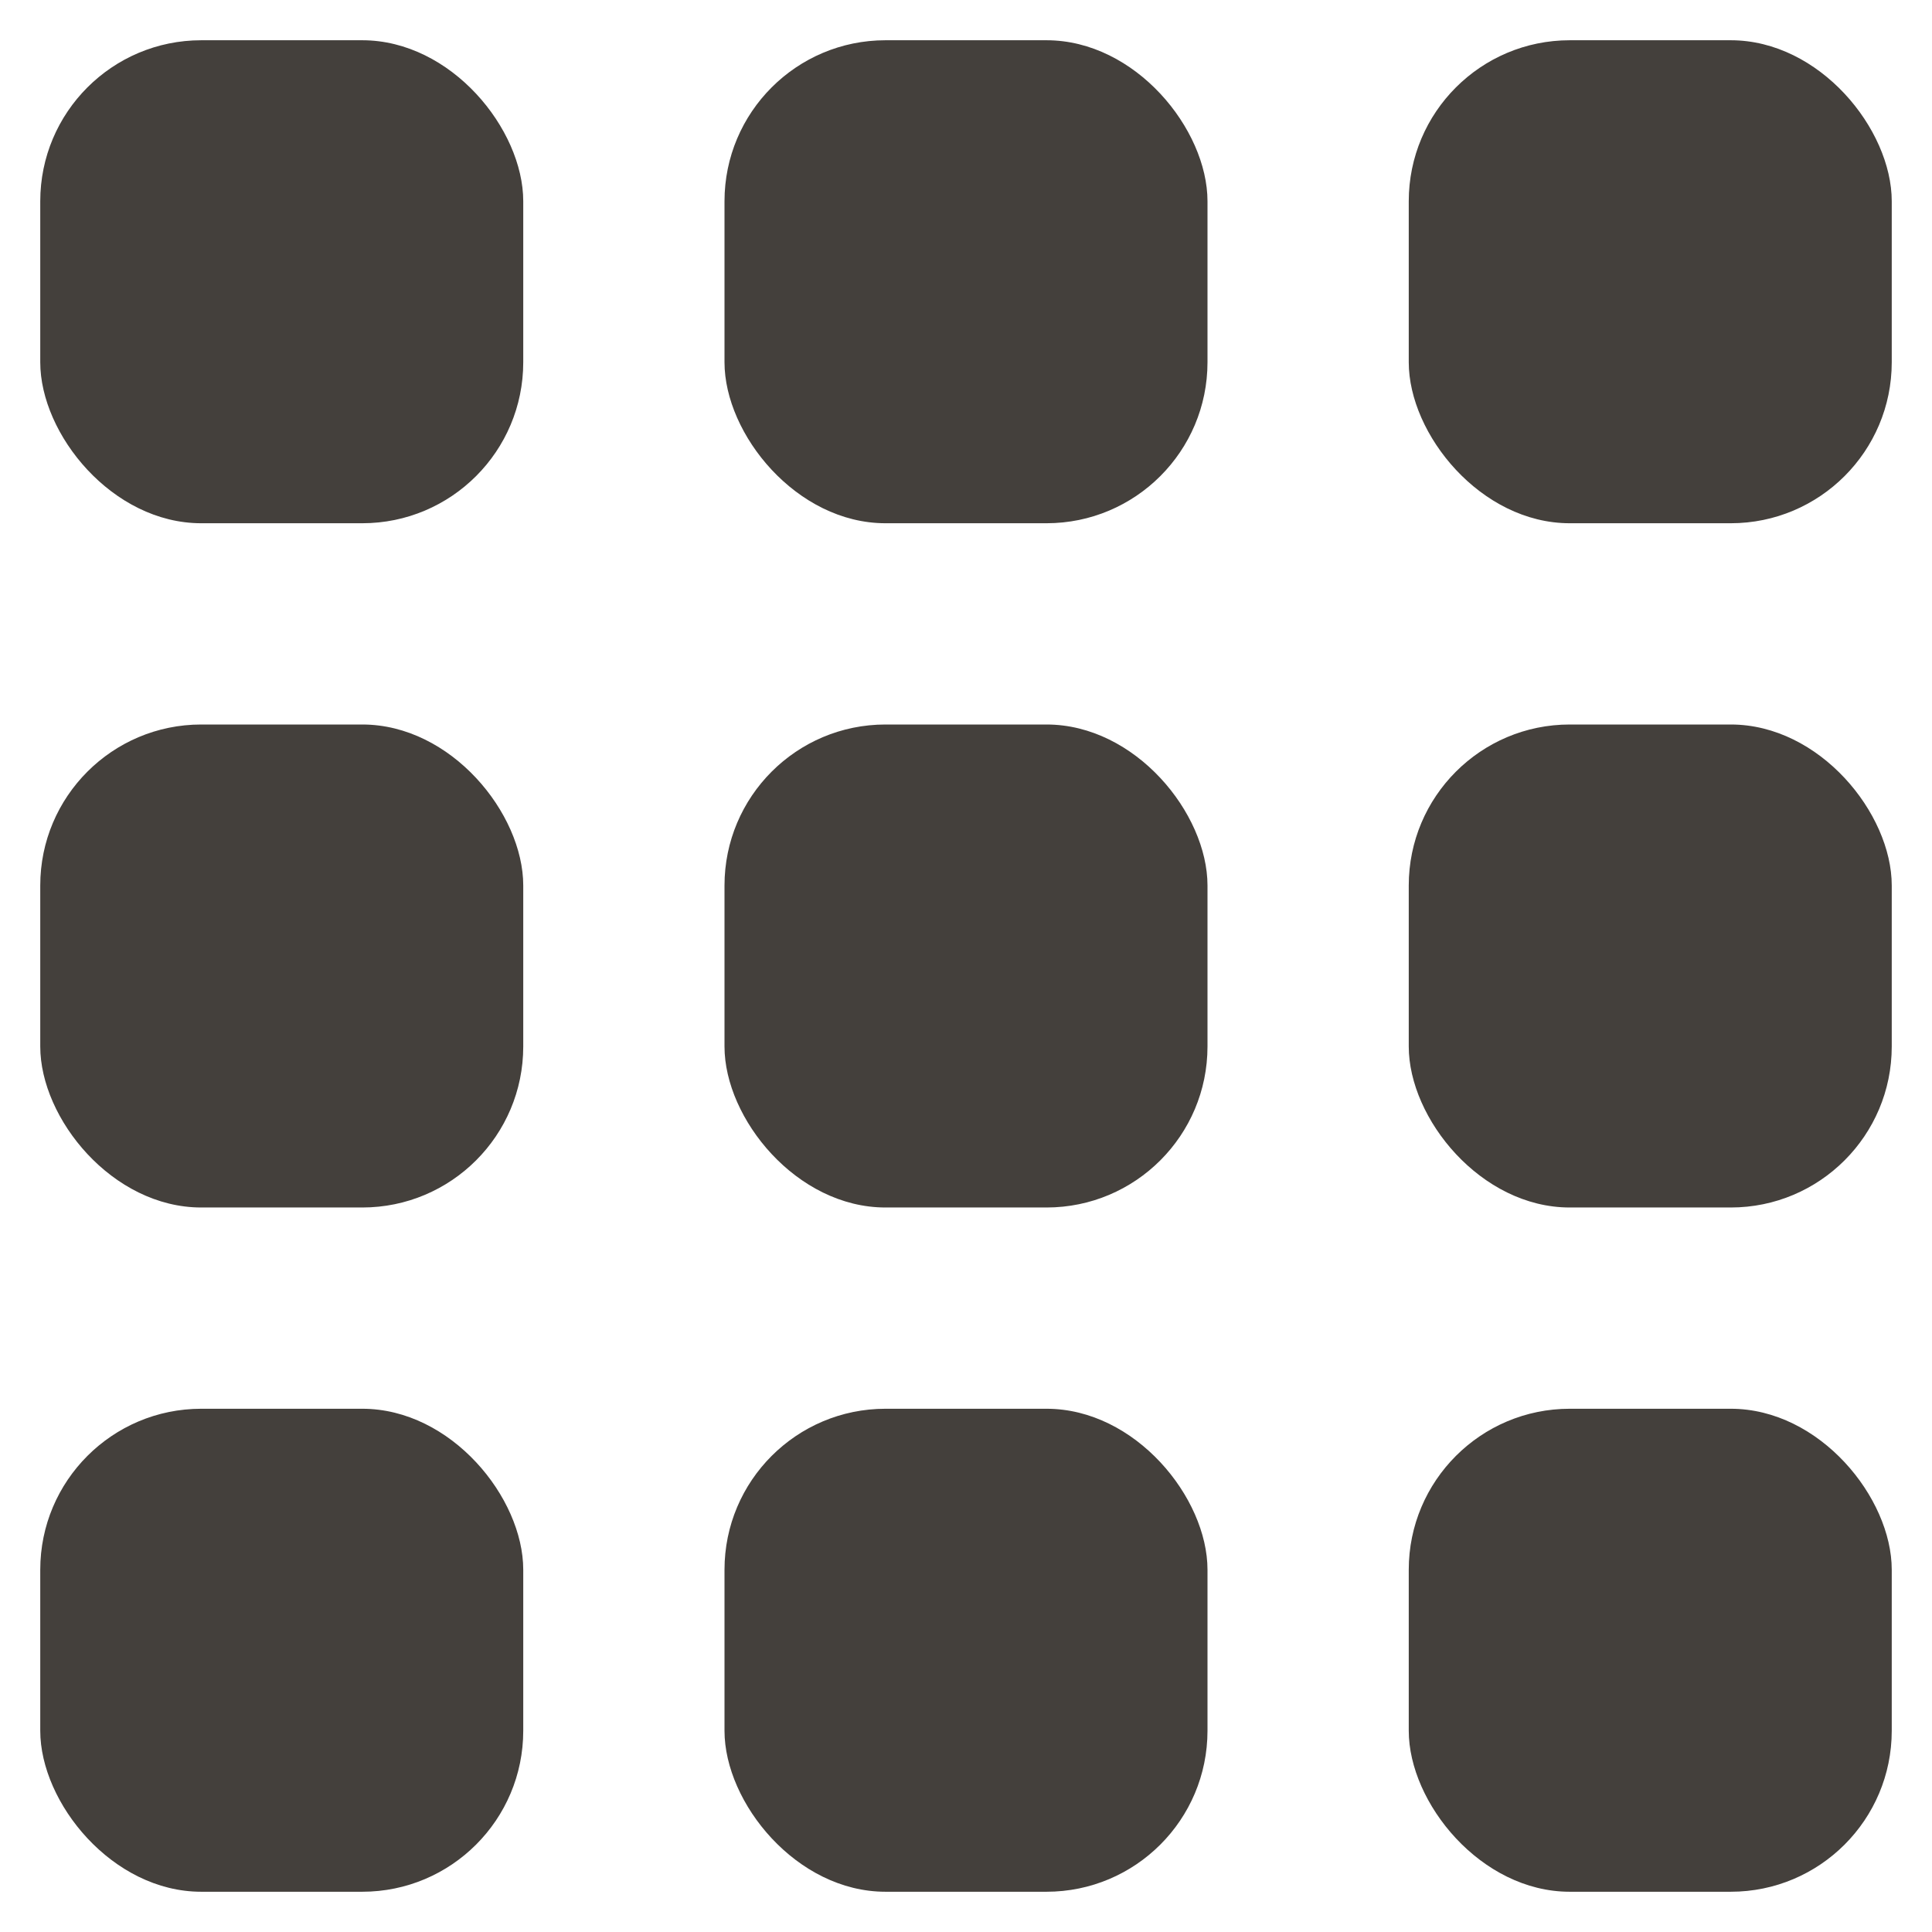
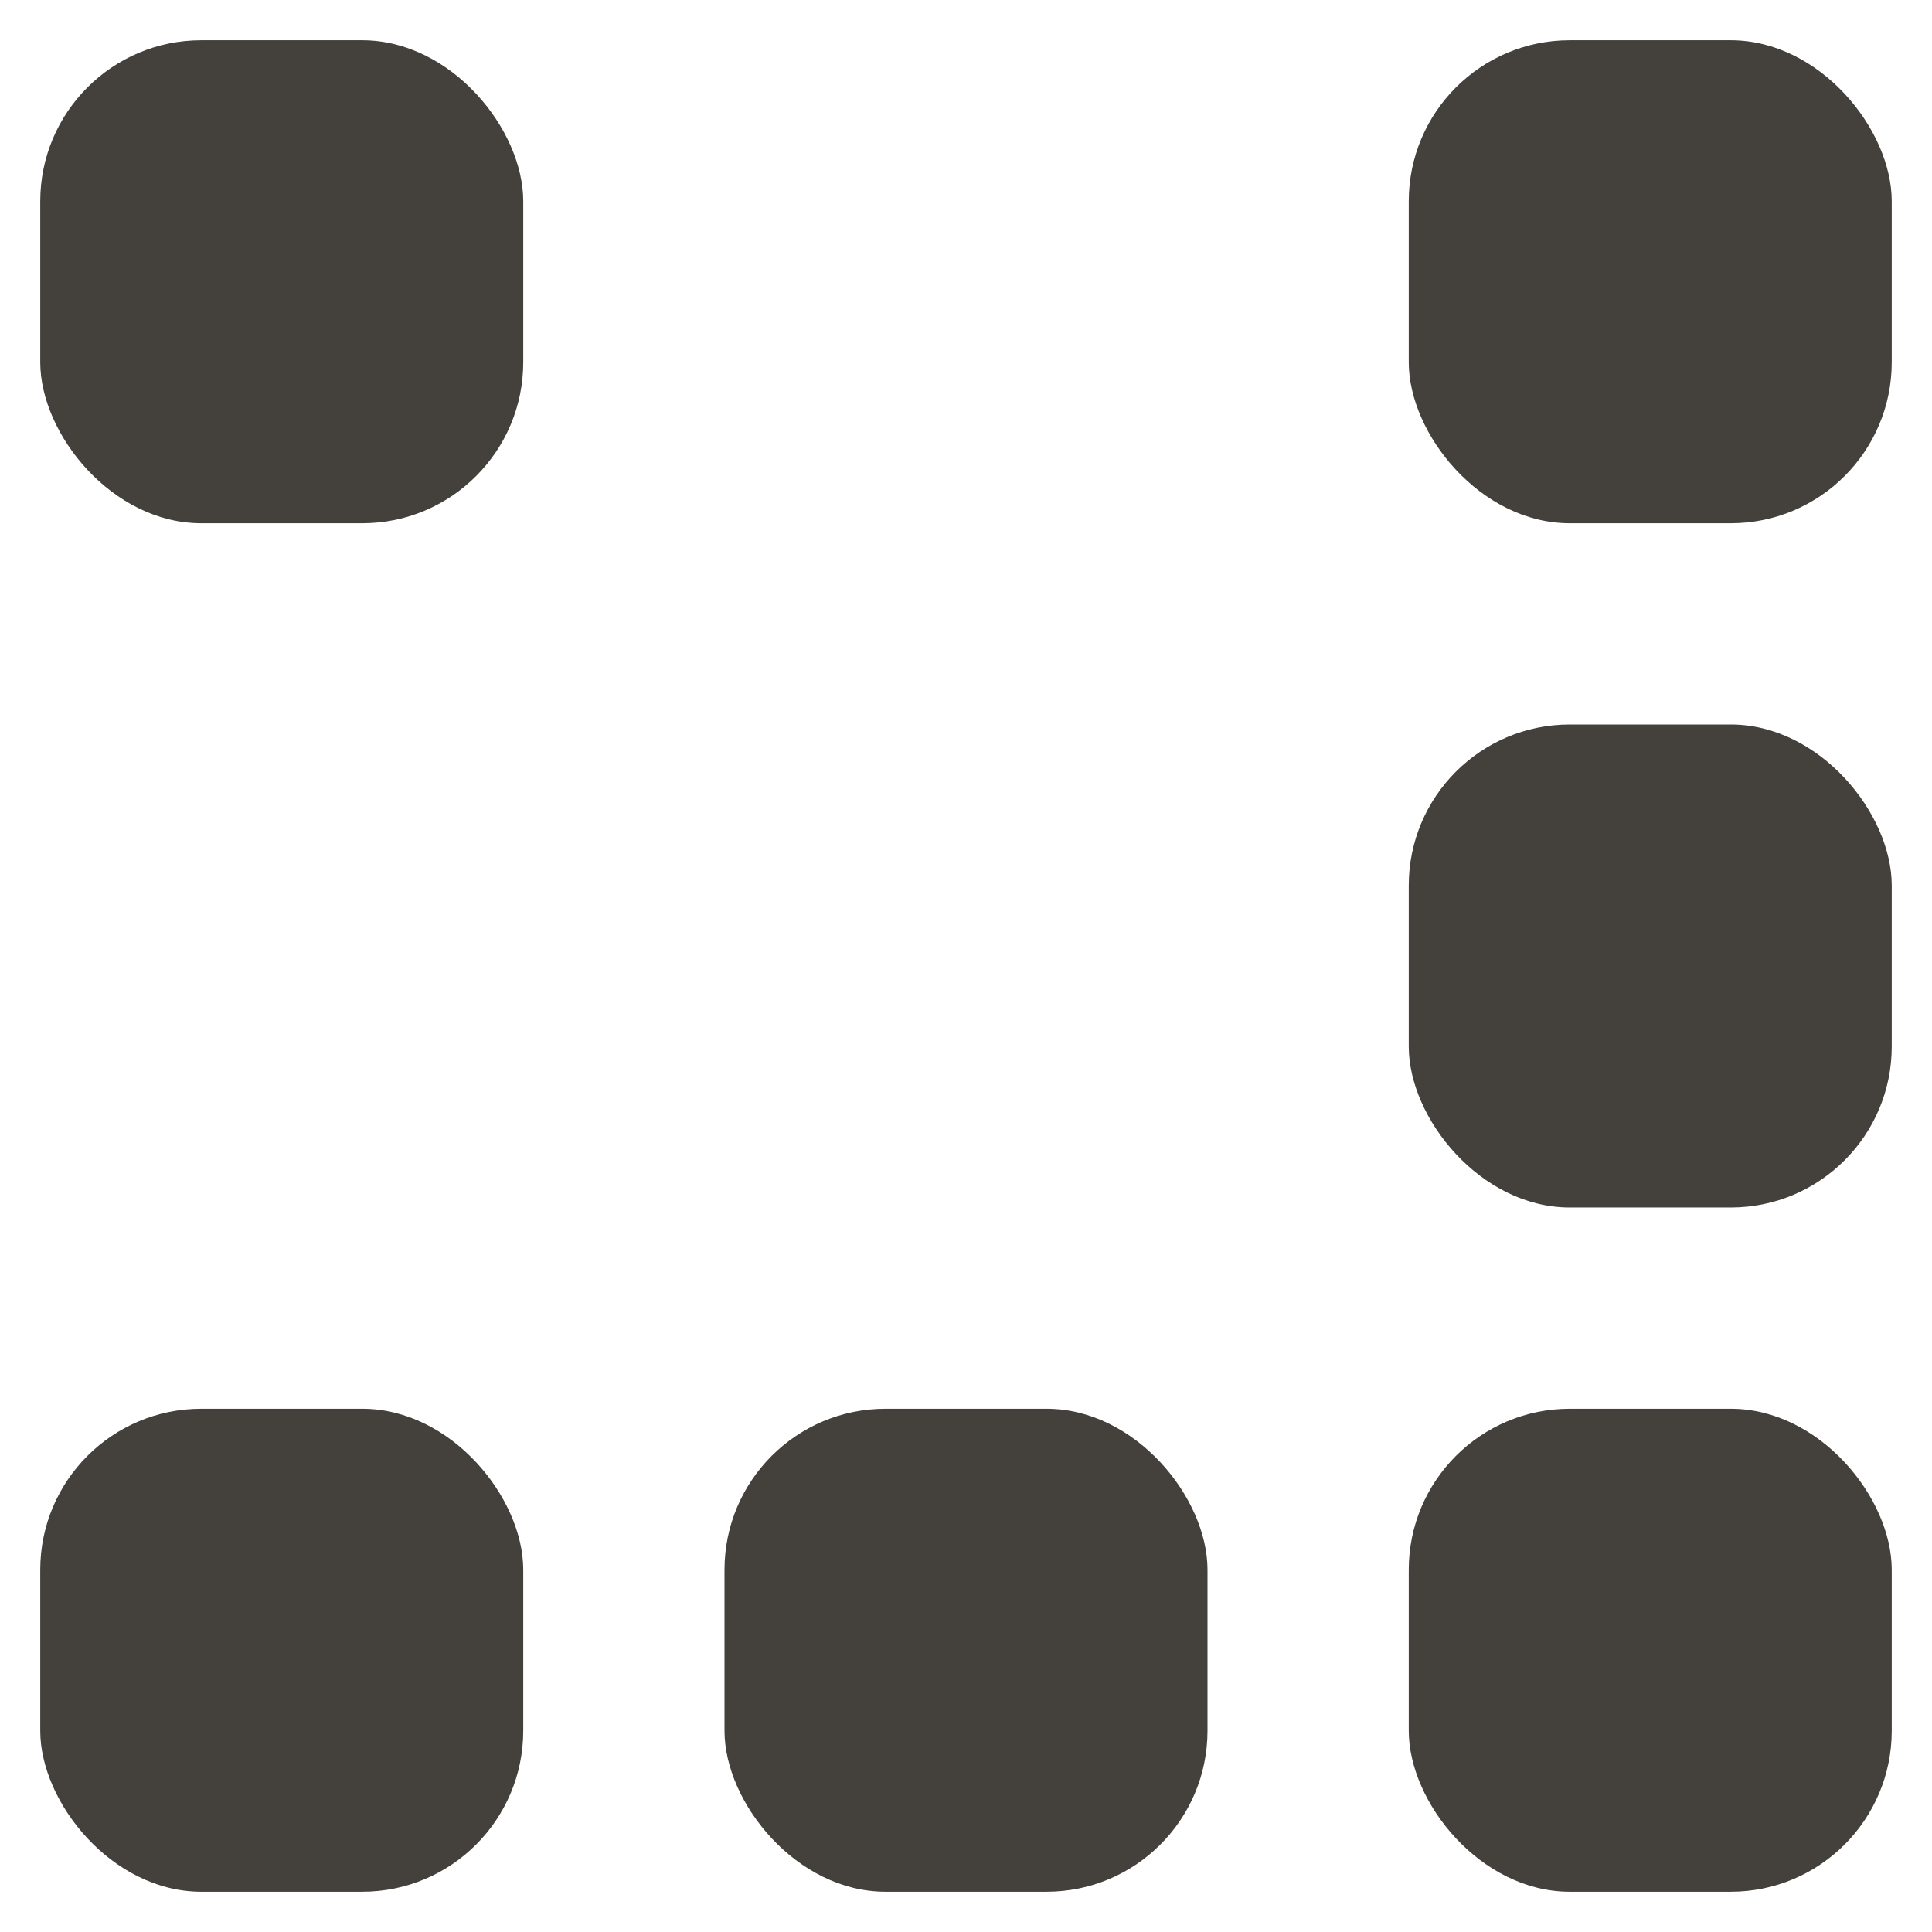
<svg xmlns="http://www.w3.org/2000/svg" width="24" height="24" viewBox="0 0 24 24" fill="#44403cbb">
  <style>.spinner_zWVm{animation:spinner_5QiW 1.2s linear infinite,spinner_PnZo 1.2s linear infinite}.spinner_gfyD{animation:spinner_5QiW 1.2s linear infinite,spinner_4j7o 1.2s linear infinite;animation-delay:.1s}.spinner_T5JJ{animation:spinner_5QiW 1.2s linear infinite,spinner_fLK4 1.2s linear infinite;animation-delay:.1s}.spinner_E3Wz{animation:spinner_5QiW 1.2s linear infinite,spinner_tDji 1.2s linear infinite;animation-delay:.2s}.spinner_g2vs{animation:spinner_5QiW 1.2s linear infinite,spinner_CMiT 1.2s linear infinite;animation-delay:.2s}.spinner_ctYB{animation:spinner_5QiW 1.2s linear infinite,spinner_cHKR 1.2s linear infinite;animation-delay:.2s}.spinner_BDNj{animation:spinner_5QiW 1.2s linear infinite,spinner_Re6e 1.2s linear infinite;animation-delay:.3s}.spinner_rCw3{animation:spinner_5QiW 1.2s linear infinite,spinner_EJmJ 1.2s linear infinite;animation-delay:.3s}.spinner_Rszm{animation:spinner_5QiW 1.2s linear infinite,spinner_YJOP 1.2s linear infinite;animation-delay:.4s}@keyframes spinner_5QiW{0%,50%{width:7.33px;height:7.33px}25%{width:1.33px;height:1.33px}}@keyframes spinner_PnZo{0%,50%{x:1px;y:1px}25%{x:4px;y:4px}}@keyframes spinner_4j7o{0%,50%{x:8.33px;y:1px}25%{x:11.33px;y:4px}}@keyframes spinner_fLK4{0%,50%{x:1px;y:8.33px}25%{x:4px;y:11.33px}}@keyframes spinner_tDji{0%,50%{x:15.66px;y:1px}25%{x:18.66px;y:4px}}@keyframes spinner_CMiT{0%,50%{x:8.33px;y:8.33px}25%{x:11.33px;y:11.33px}}@keyframes spinner_cHKR{0%,50%{x:1px;y:15.66px}25%{x:4px;y:18.66px}}@keyframes spinner_Re6e{0%,50%{x:15.66px;y:8.33px}25%{x:18.66px;y:11.33px}}@keyframes spinner_EJmJ{0%,50%{x:8.33px;y:15.66px}25%{x:11.33px;y:18.66px}}@keyframes spinner_YJOP{0%,50%{x:15.66px;y:15.66px}25%{x:18.66px;y:18.66px}}</style>
  <rect class="spinner_zWVm" x="0.5" y="0.5" width="6" height="6" rx="2" />
-   <rect class="spinner_gfyD" x="9" y="0.5" width="6" height="6" rx="2" />
-   <rect class="spinner_T5JJ" x="0.5" y="9" width="6" height="6" rx="2" />
  <rect class="spinner_E3Wz" x="17.5" y="0.5" width="6" height="6" rx="2" />
-   <rect class="spinner_g2vs" x="9" y="9" width="6" height="6" rx="2" />
  <rect class="spinner_ctYB" x="0.5" y="17.5" width="6" height="6" rx="2" />
  <rect class="spinner_BDNj" x="17.5" y="9" width="6" height="6" rx="2" />
  <rect class="spinner_rCw3" x="9" y="17.5" width="6" height="6" rx="2" />
  <rect class="spinner_Rszm" x="17.5" y="17.5" width="6" height="6" rx="2" />
</svg>